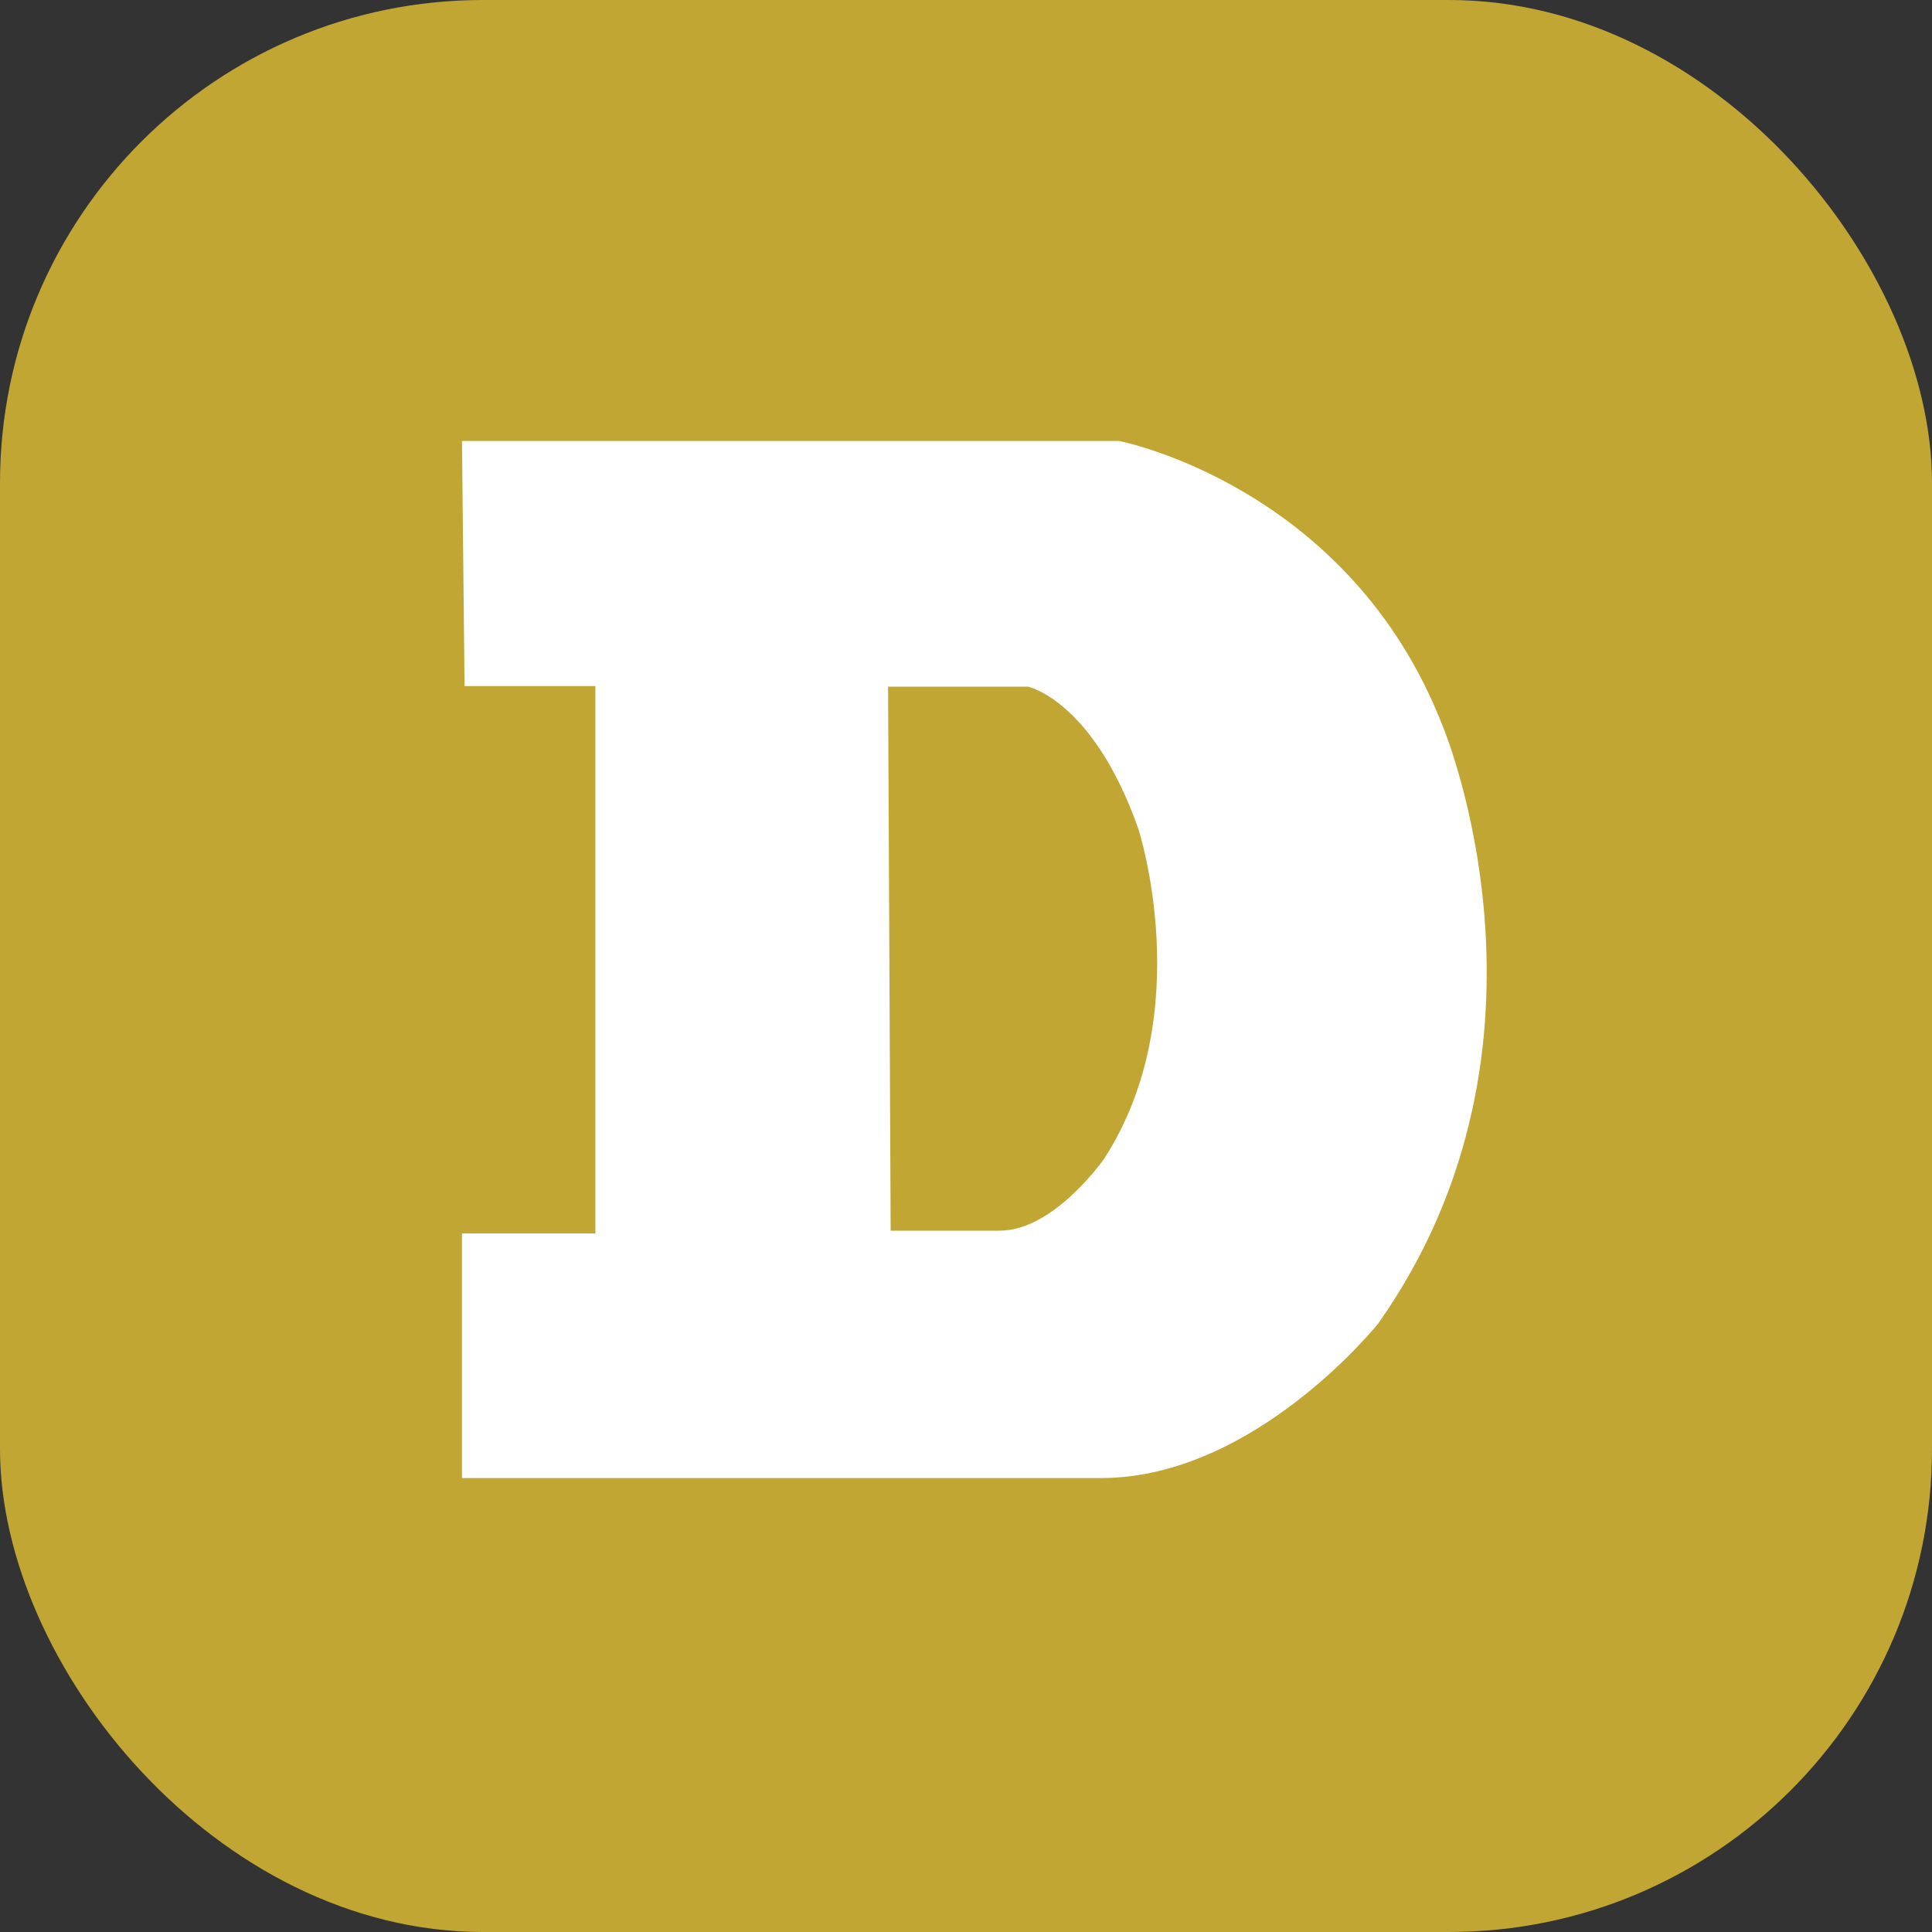
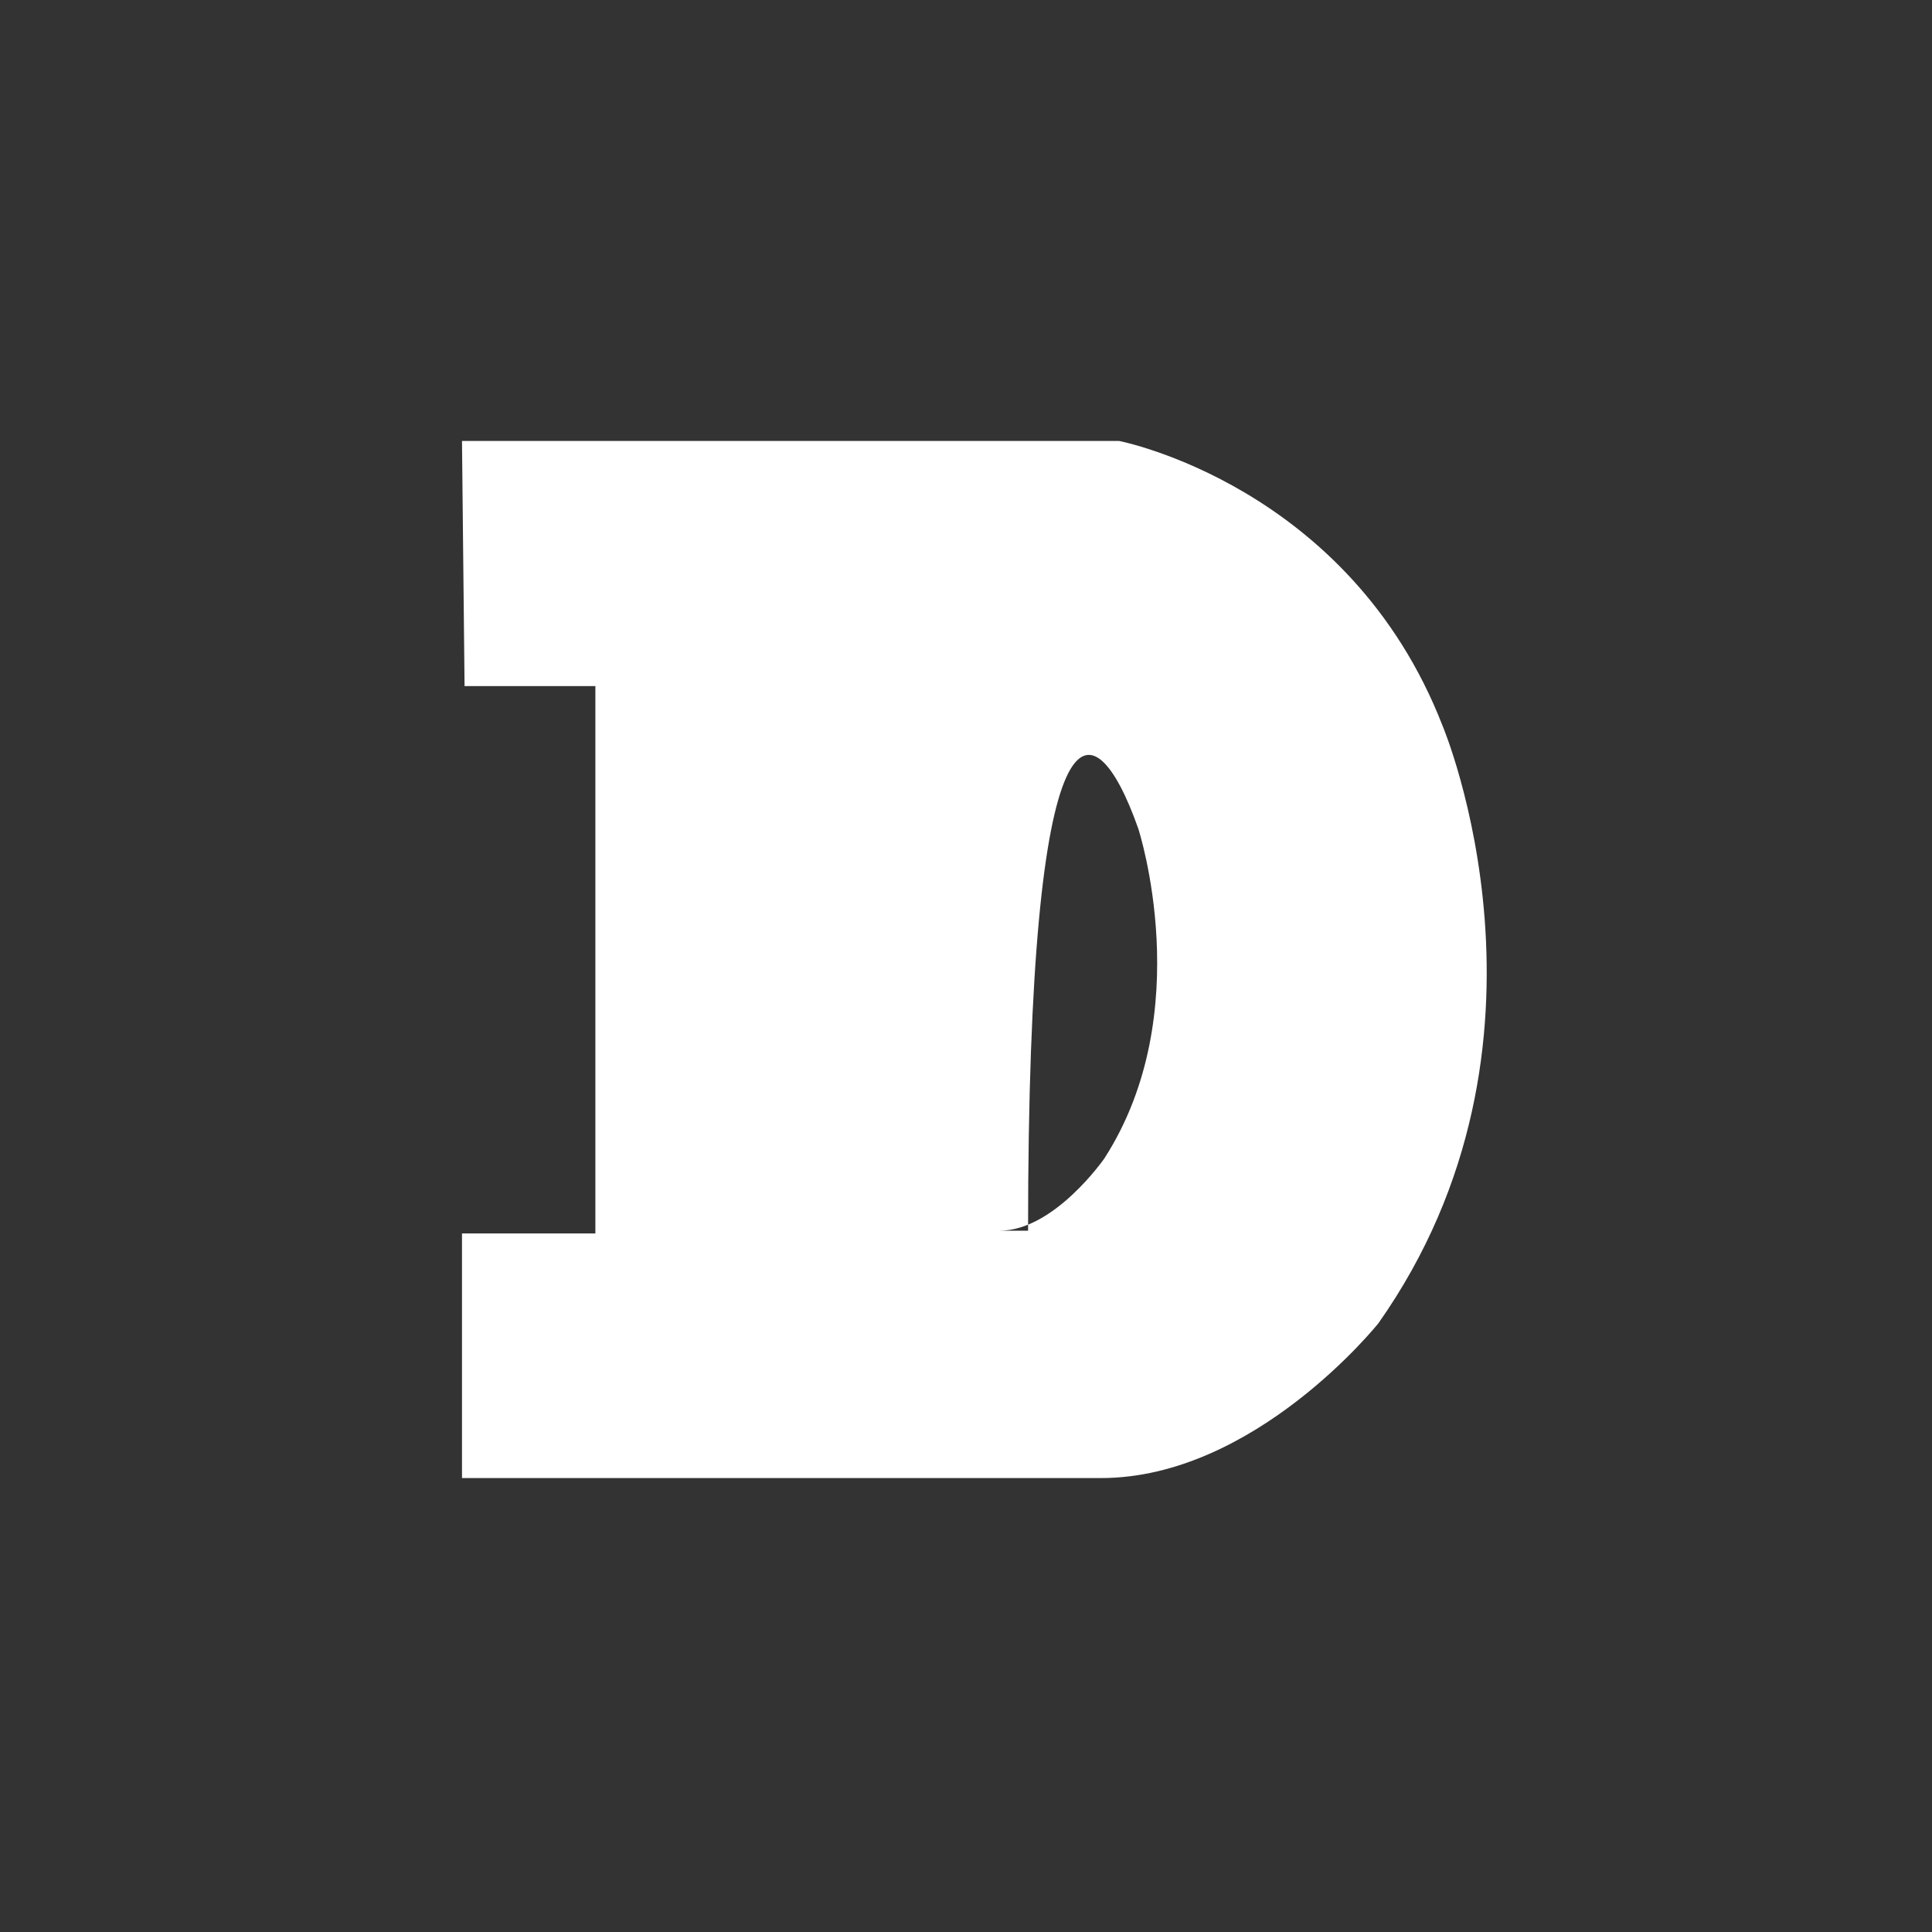
<svg xmlns="http://www.w3.org/2000/svg" width="800" height="800" viewBox="0 0 24 24" fill="none">
  <rect x="0" y="0" width="24" height="24" fill="#333333" stroke="none" />
-   <rect width="24" height="24" rx="6" fill="#C2A633" />
-   <path fill-rule="evenodd" clip-rule="evenodd" d="M17.922 9.021C16.764 6.032 13.903 5.478 13.903 5.478H5.739L5.771 8.523H7.396V15.322H5.739V18.361H13.677C15.59 18.361 17.123 16.438 17.123 16.438C19.579 12.953 17.922 9.021 17.922 9.021ZM13.719 14.39C13.719 14.39 13.097 15.288 12.419 15.288H11.064L11.032 8.53H12.771C12.771 8.53 13.577 8.699 14.14 10.293C14.14 10.293 14.886 12.576 13.719 14.39Z" fill="white" />
+   <path fill-rule="evenodd" clip-rule="evenodd" d="M17.922 9.021C16.764 6.032 13.903 5.478 13.903 5.478H5.739L5.771 8.523H7.396V15.322H5.739V18.361H13.677C15.59 18.361 17.123 16.438 17.123 16.438C19.579 12.953 17.922 9.021 17.922 9.021ZM13.719 14.39C13.719 14.39 13.097 15.288 12.419 15.288H11.064H12.771C12.771 8.53 13.577 8.699 14.14 10.293C14.14 10.293 14.886 12.576 13.719 14.39Z" fill="white" />
</svg>